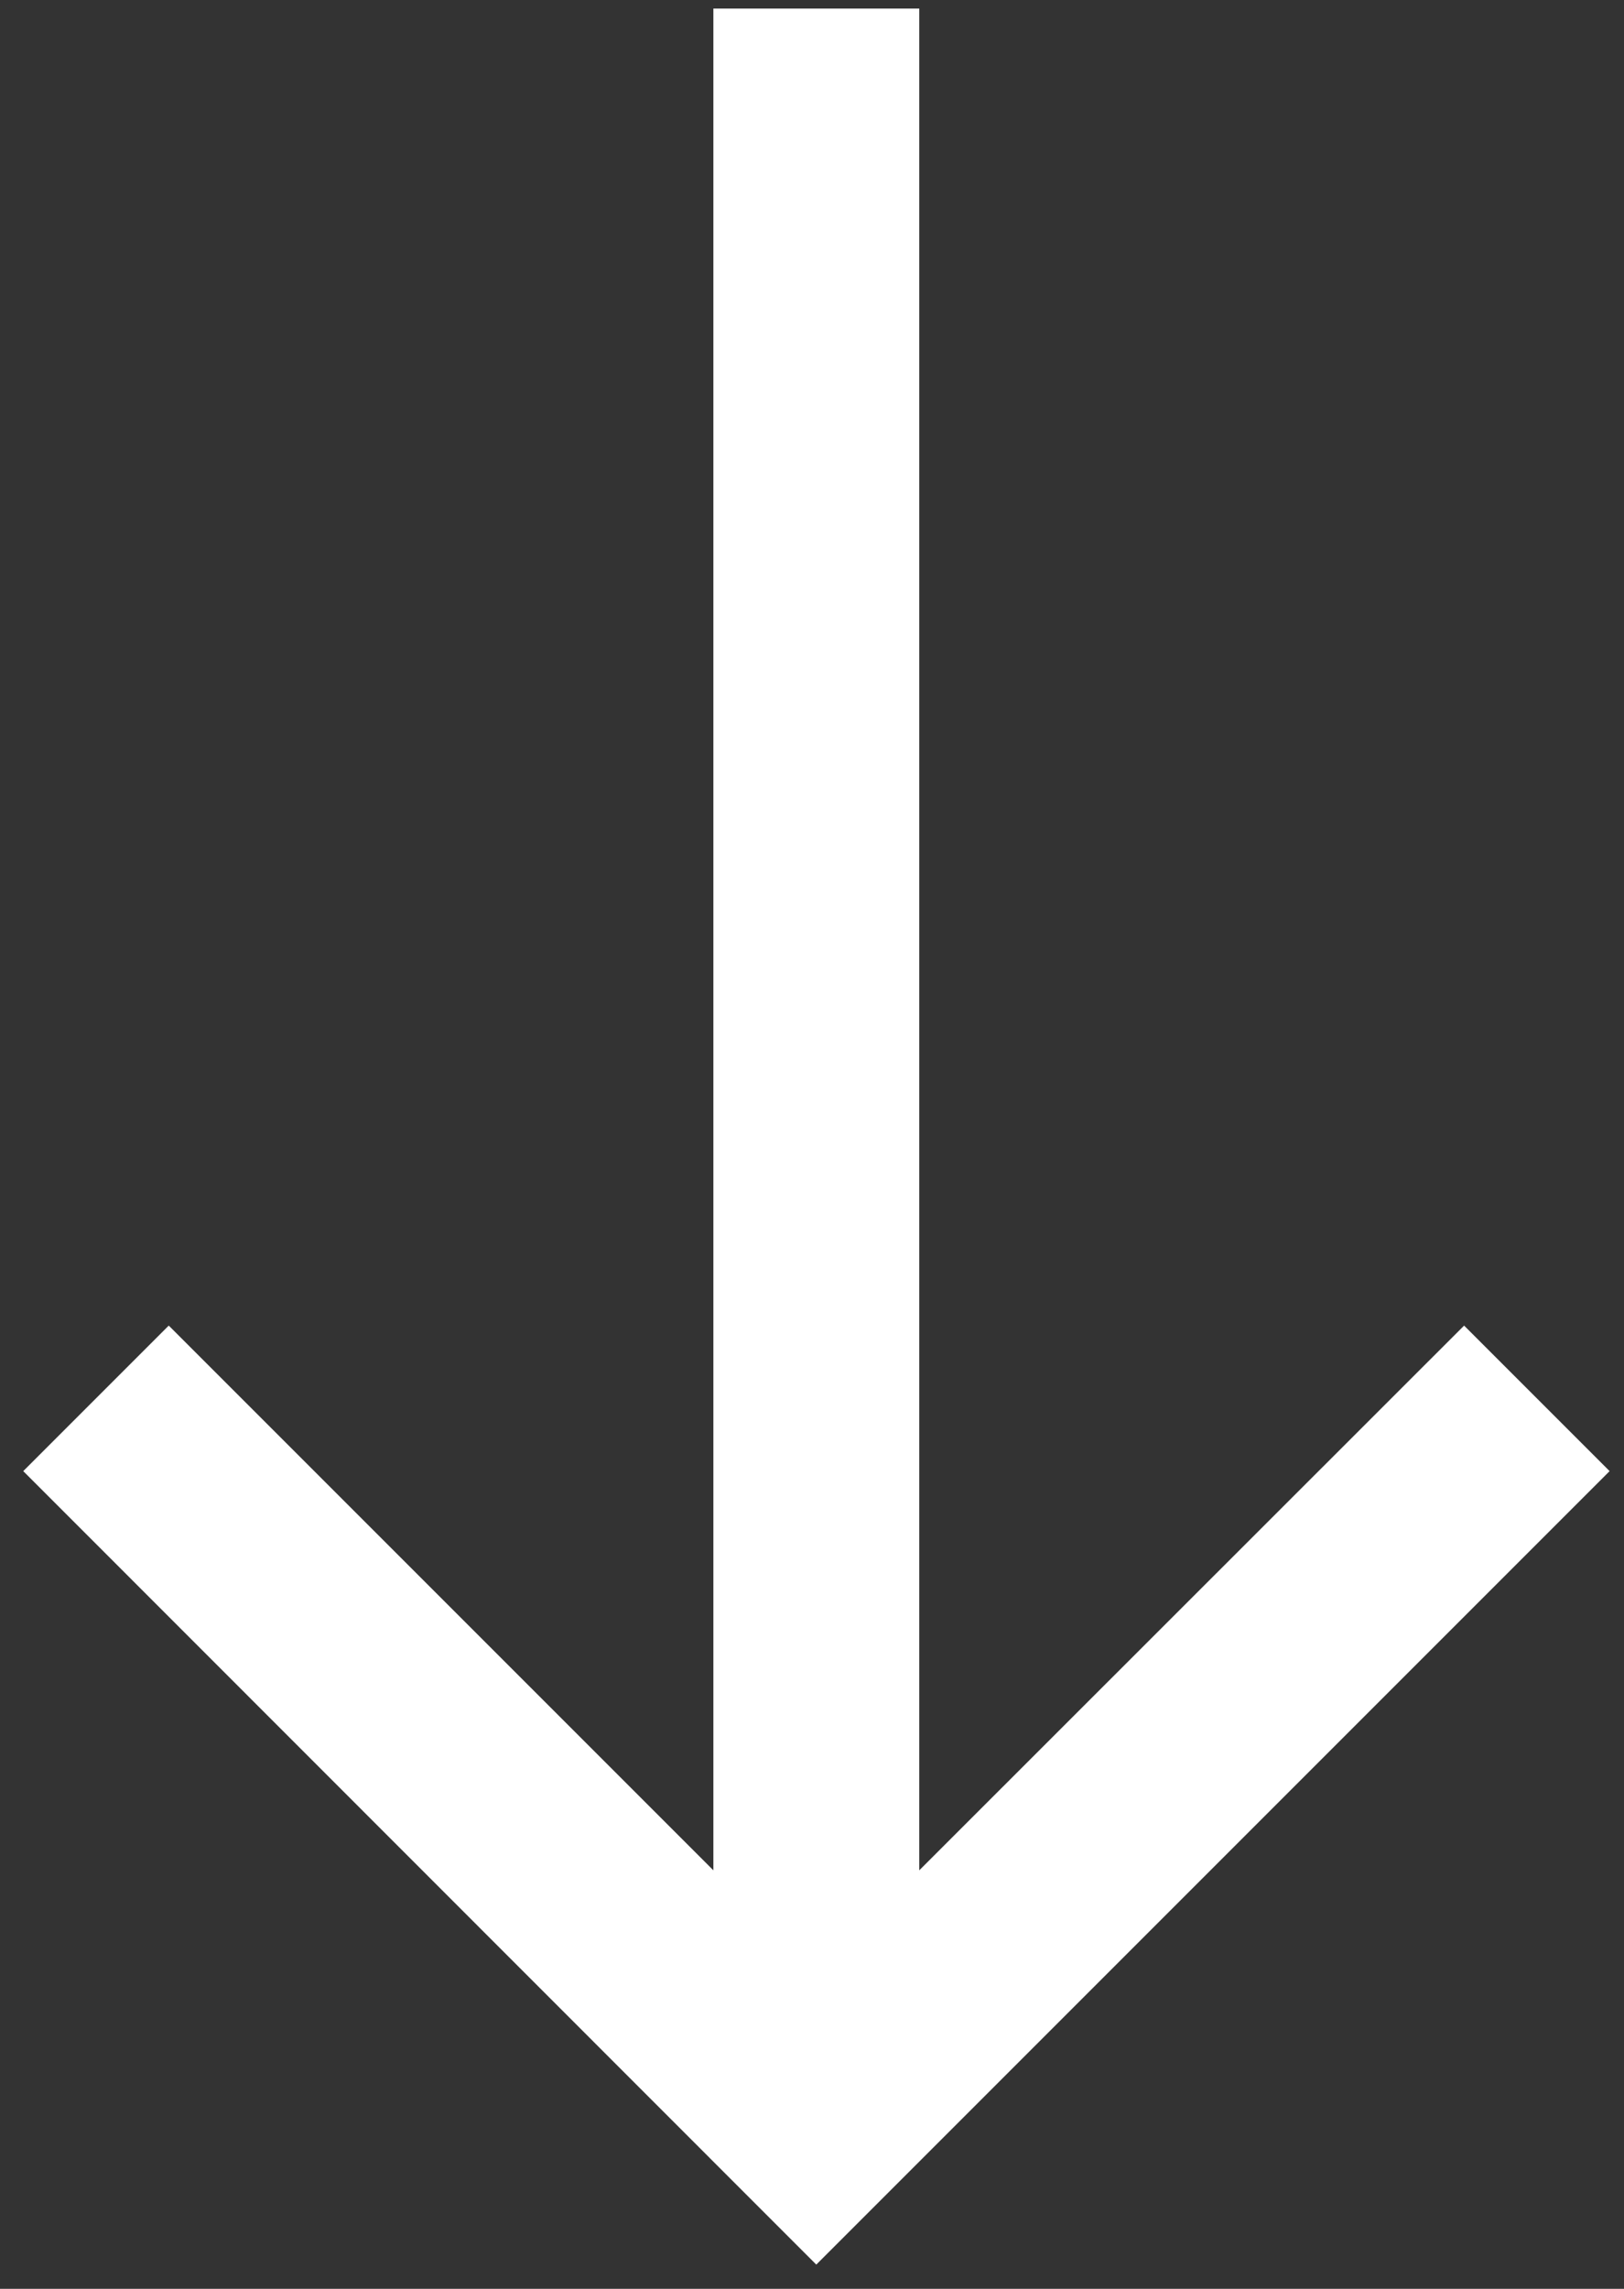
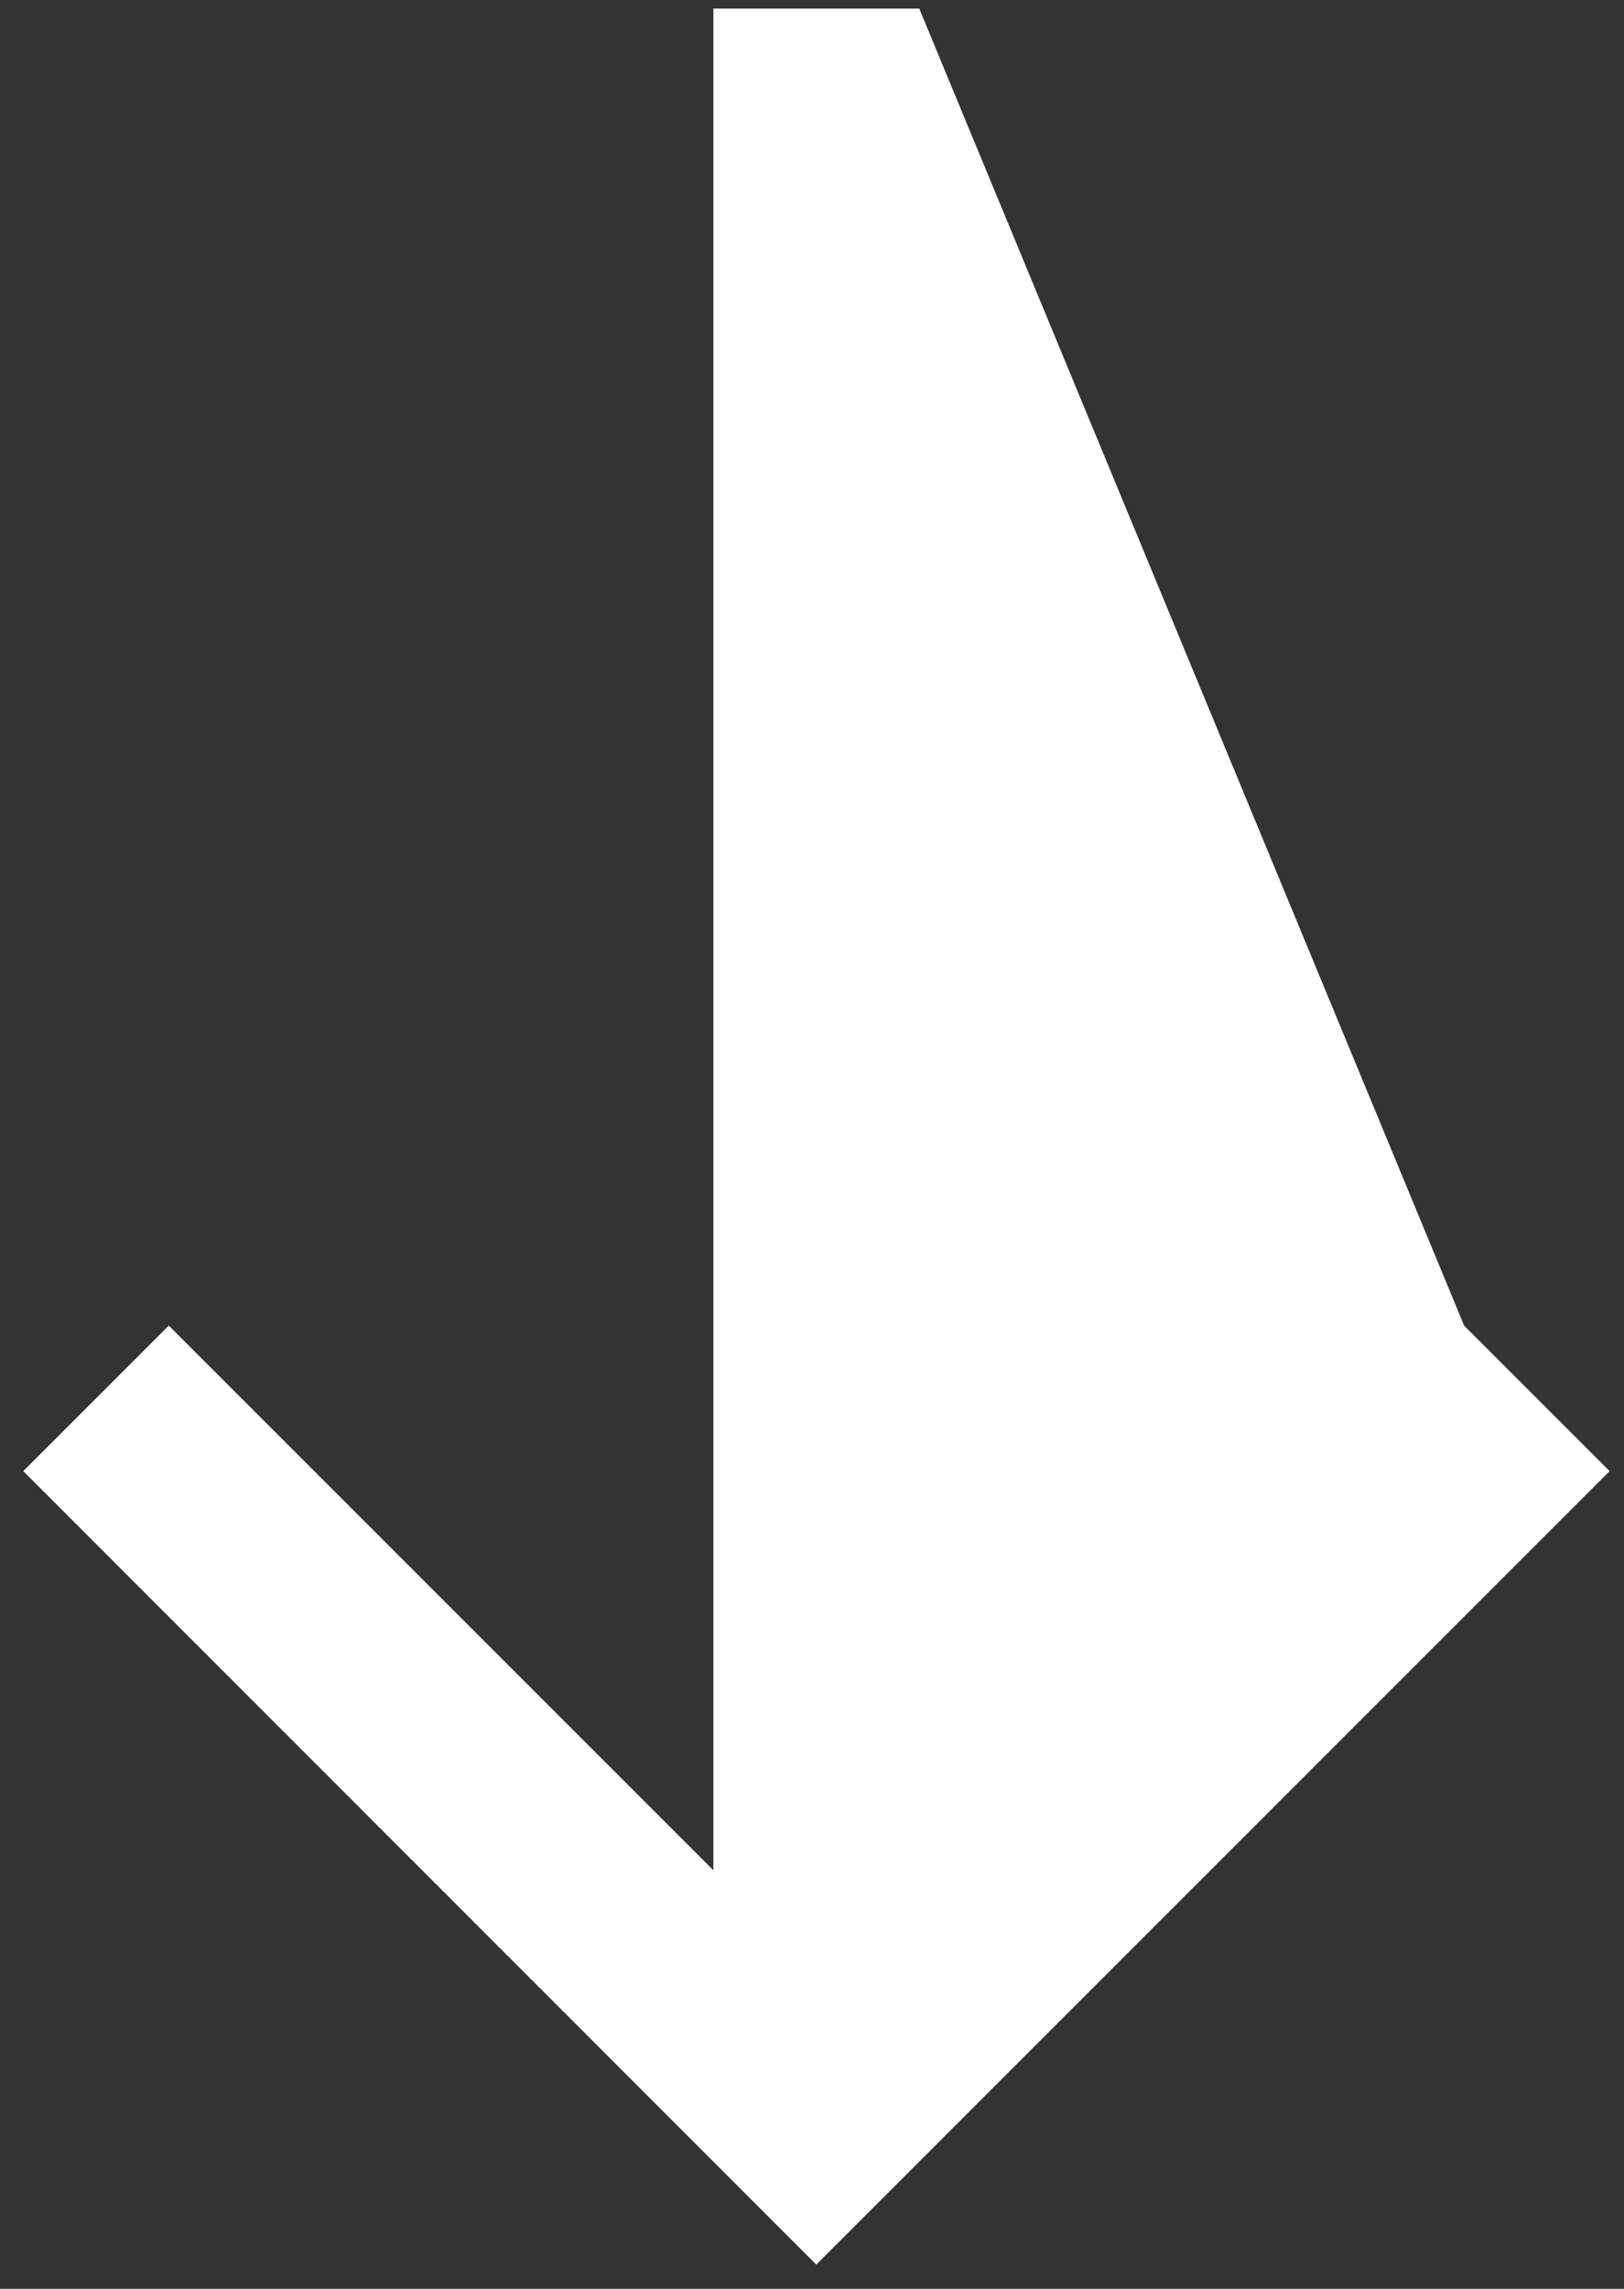
<svg xmlns="http://www.w3.org/2000/svg" width="22" height="31" viewBox="0 0 22 31" fill="none">
  <rect x="0" y="0" width="22" height="31" fill="#333333" stroke="none" />
-   <path fill-rule="evenodd" clip-rule="evenodd" d="M11.058 30.672L0.315 19.925L2.286 17.954L9.664 25.332L9.664 0.116L12.453 0.116L12.453 25.332L19.834 17.954L21.805 19.925L11.058 30.672Z" fill="white" />
+   <path fill-rule="evenodd" clip-rule="evenodd" d="M11.058 30.672L0.315 19.925L2.286 17.954L9.664 25.332L9.664 0.116L12.453 0.116L19.834 17.954L21.805 19.925L11.058 30.672Z" fill="white" />
</svg>